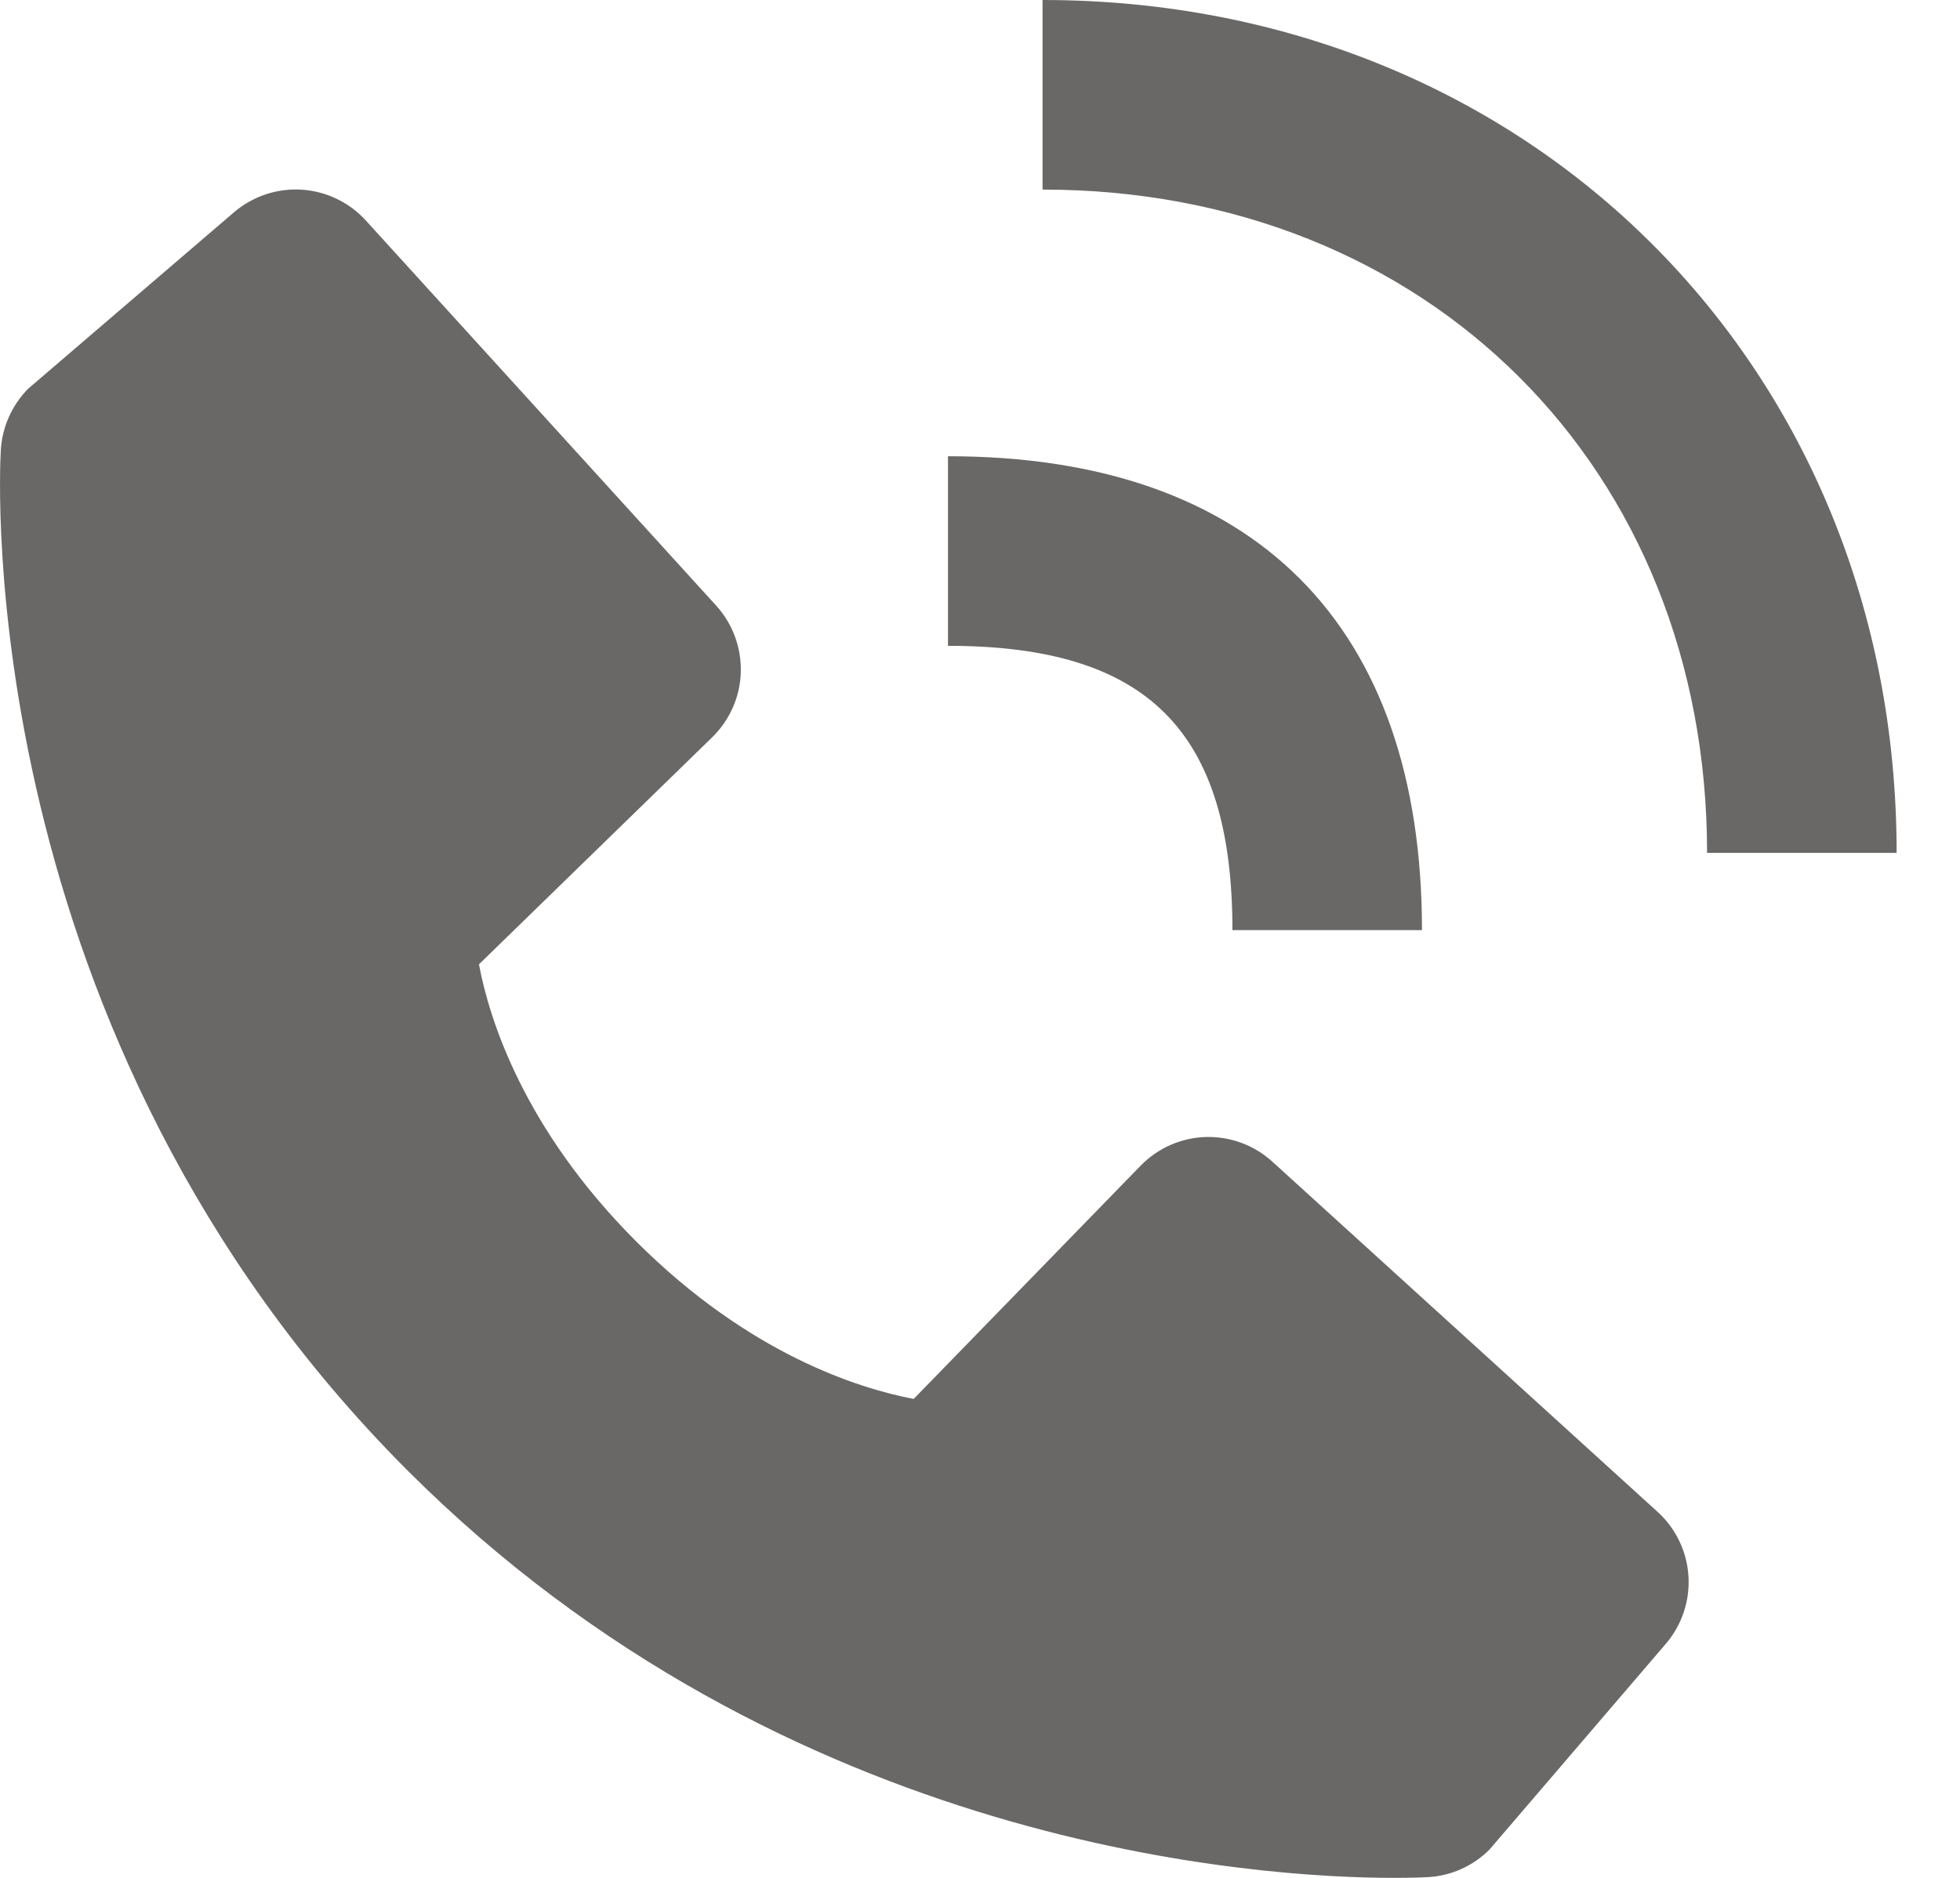
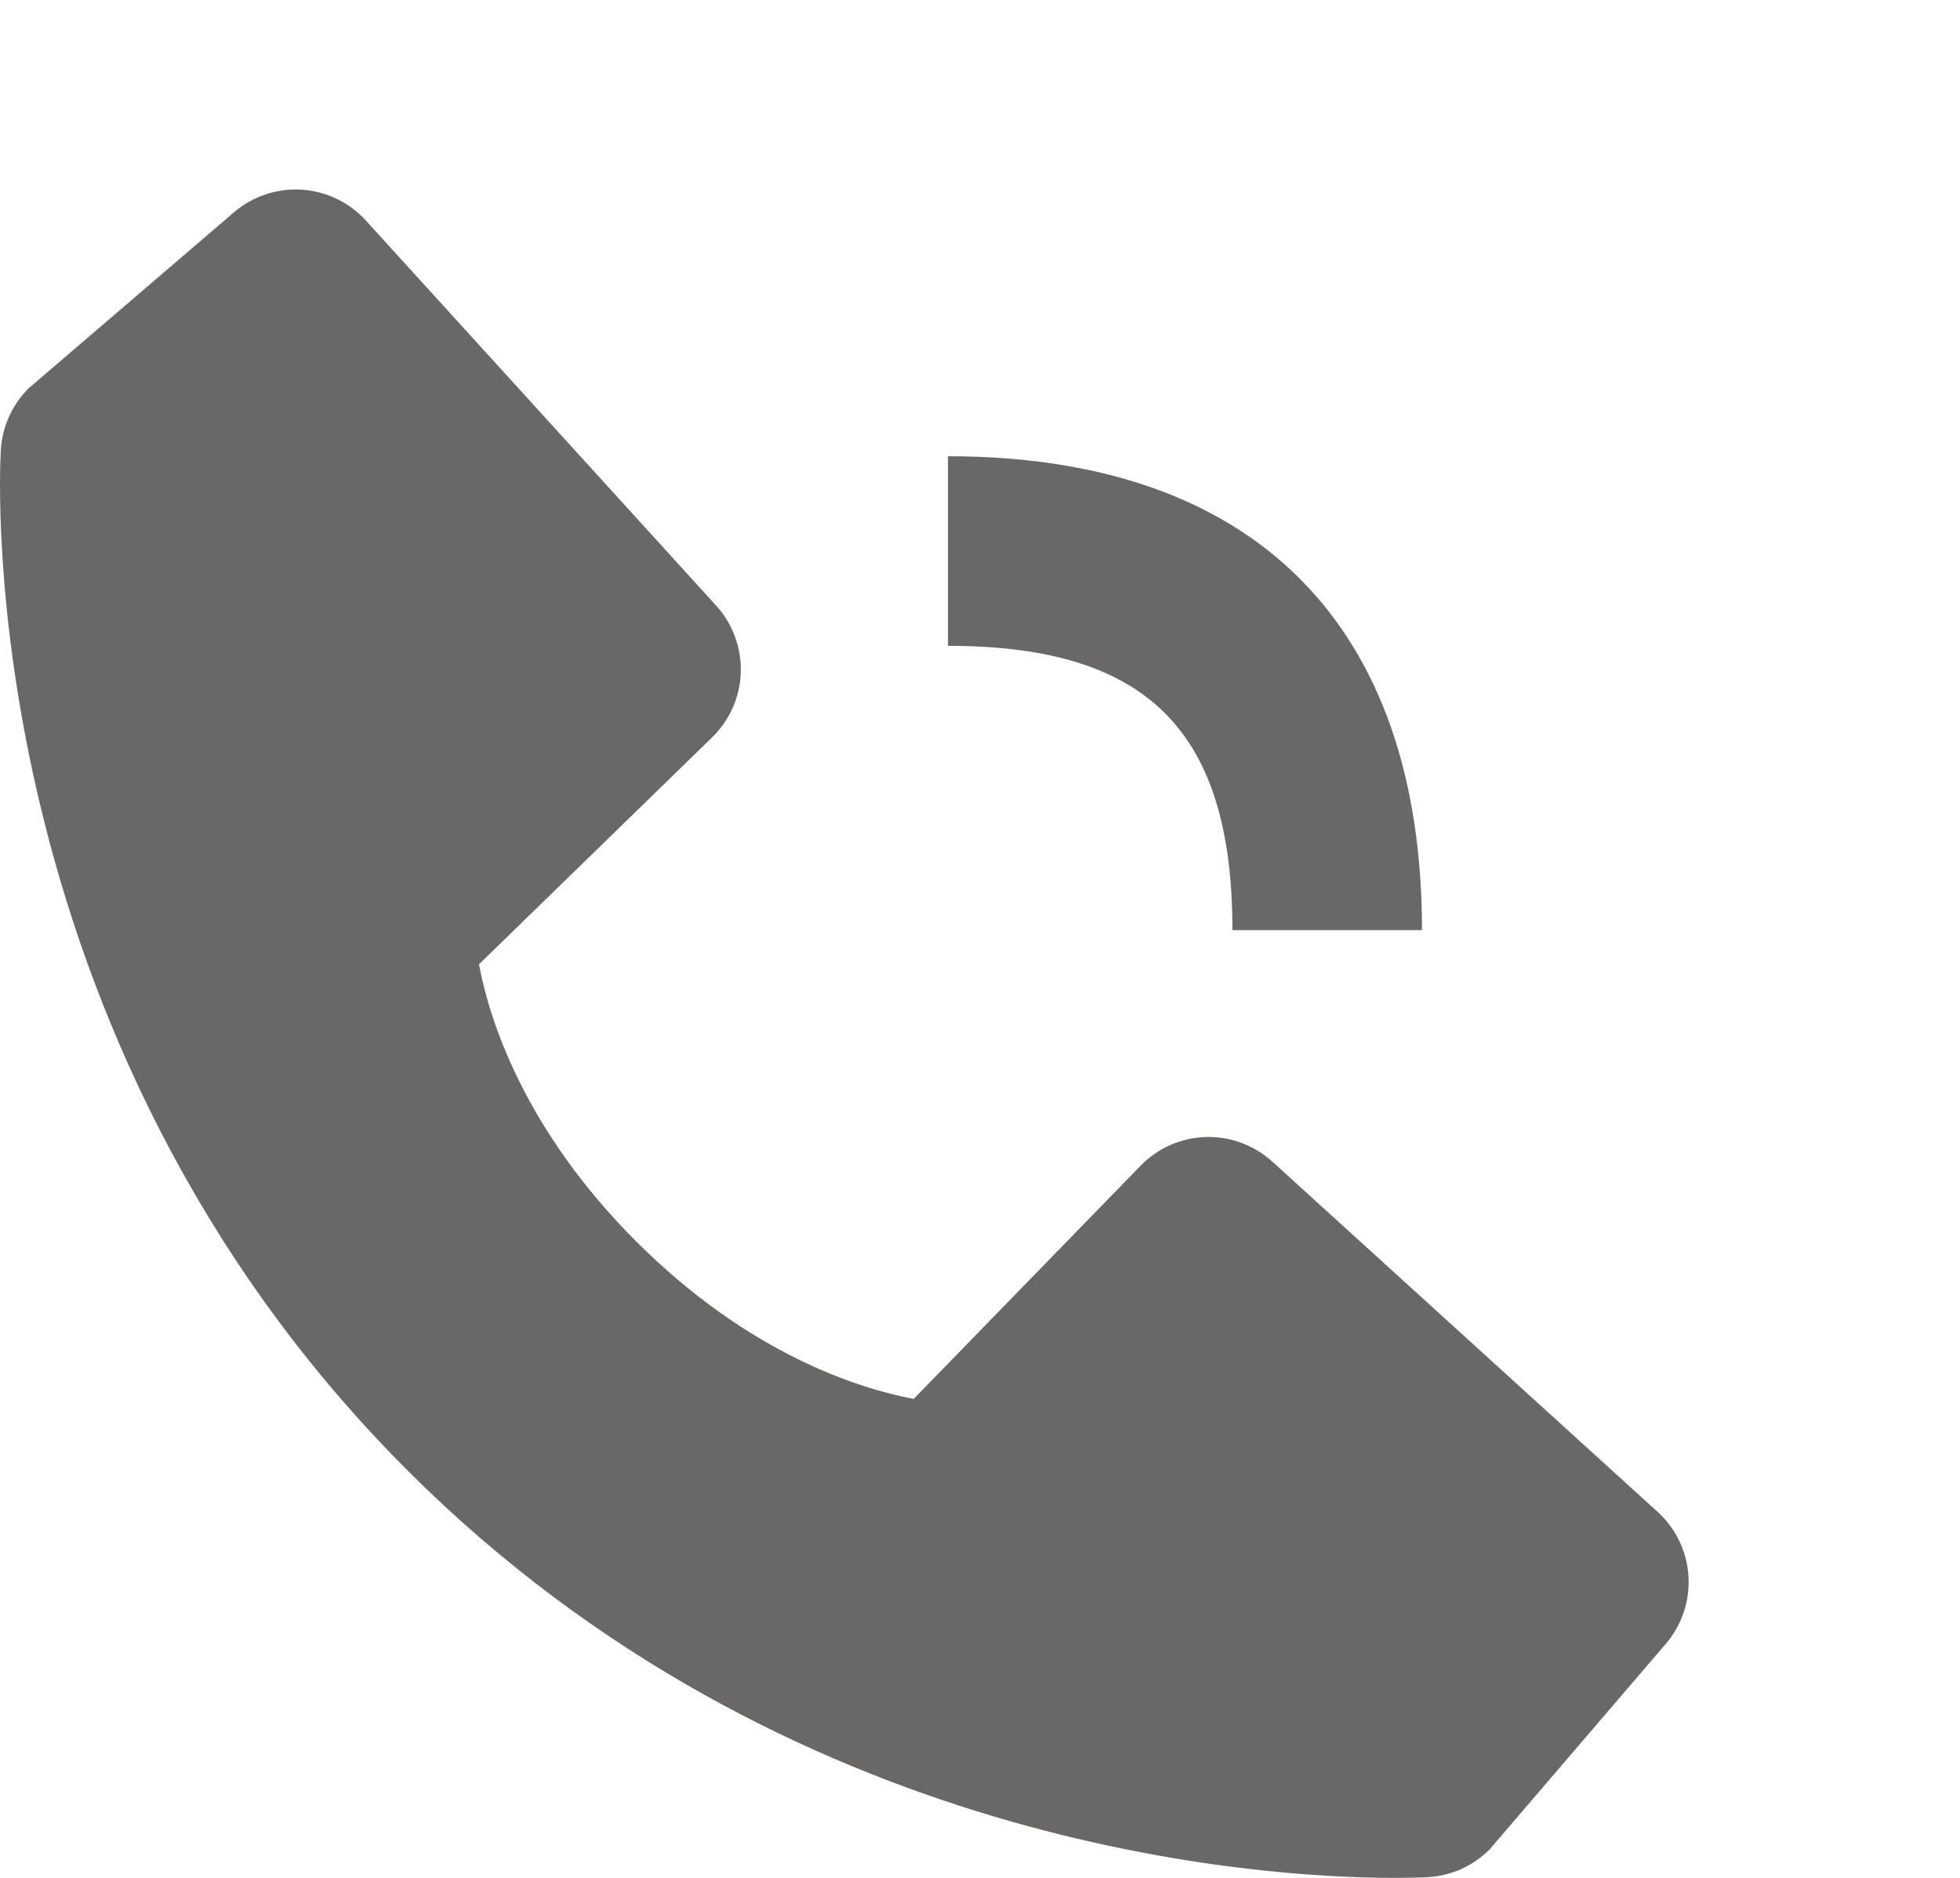
<svg xmlns="http://www.w3.org/2000/svg" width="24" height="23" viewBox="0 0 24 23" fill="none">
  <path d="M11.608 7.91C14.049 7.91 15.091 8.951 15.091 11.392H17.412C17.412 7.648 15.352 5.588 11.608 5.588V7.91ZM15.58 14.228C15.357 14.025 15.064 13.917 14.763 13.926C14.462 13.935 14.176 14.062 13.966 14.278L11.188 17.134C10.519 17.007 9.175 16.588 7.792 15.207C6.408 13.823 5.989 12.475 5.865 11.811L8.719 9.032C8.935 8.822 9.062 8.536 9.071 8.235C9.08 7.934 8.972 7.64 8.769 7.417L4.48 2.701C4.277 2.478 3.994 2.342 3.693 2.323C3.391 2.304 3.095 2.404 2.865 2.6L0.346 4.76C0.146 4.962 0.026 5.23 0.01 5.514C-0.008 5.804 -0.34 12.678 4.991 18.011C9.641 22.66 15.466 23 17.07 23C17.304 23 17.448 22.993 17.486 22.991C17.77 22.975 18.038 22.854 18.239 22.653L20.398 20.133C20.594 19.904 20.694 19.607 20.675 19.305C20.657 19.004 20.521 18.721 20.298 18.518L15.58 14.228Z" fill="#696867" />
-   <path d="M20.903 10.446H23.224C23.224 4.491 18.729 0 12.766 0V2.322C17.481 2.322 20.903 5.738 20.903 10.446Z" fill="#696867" />
</svg>